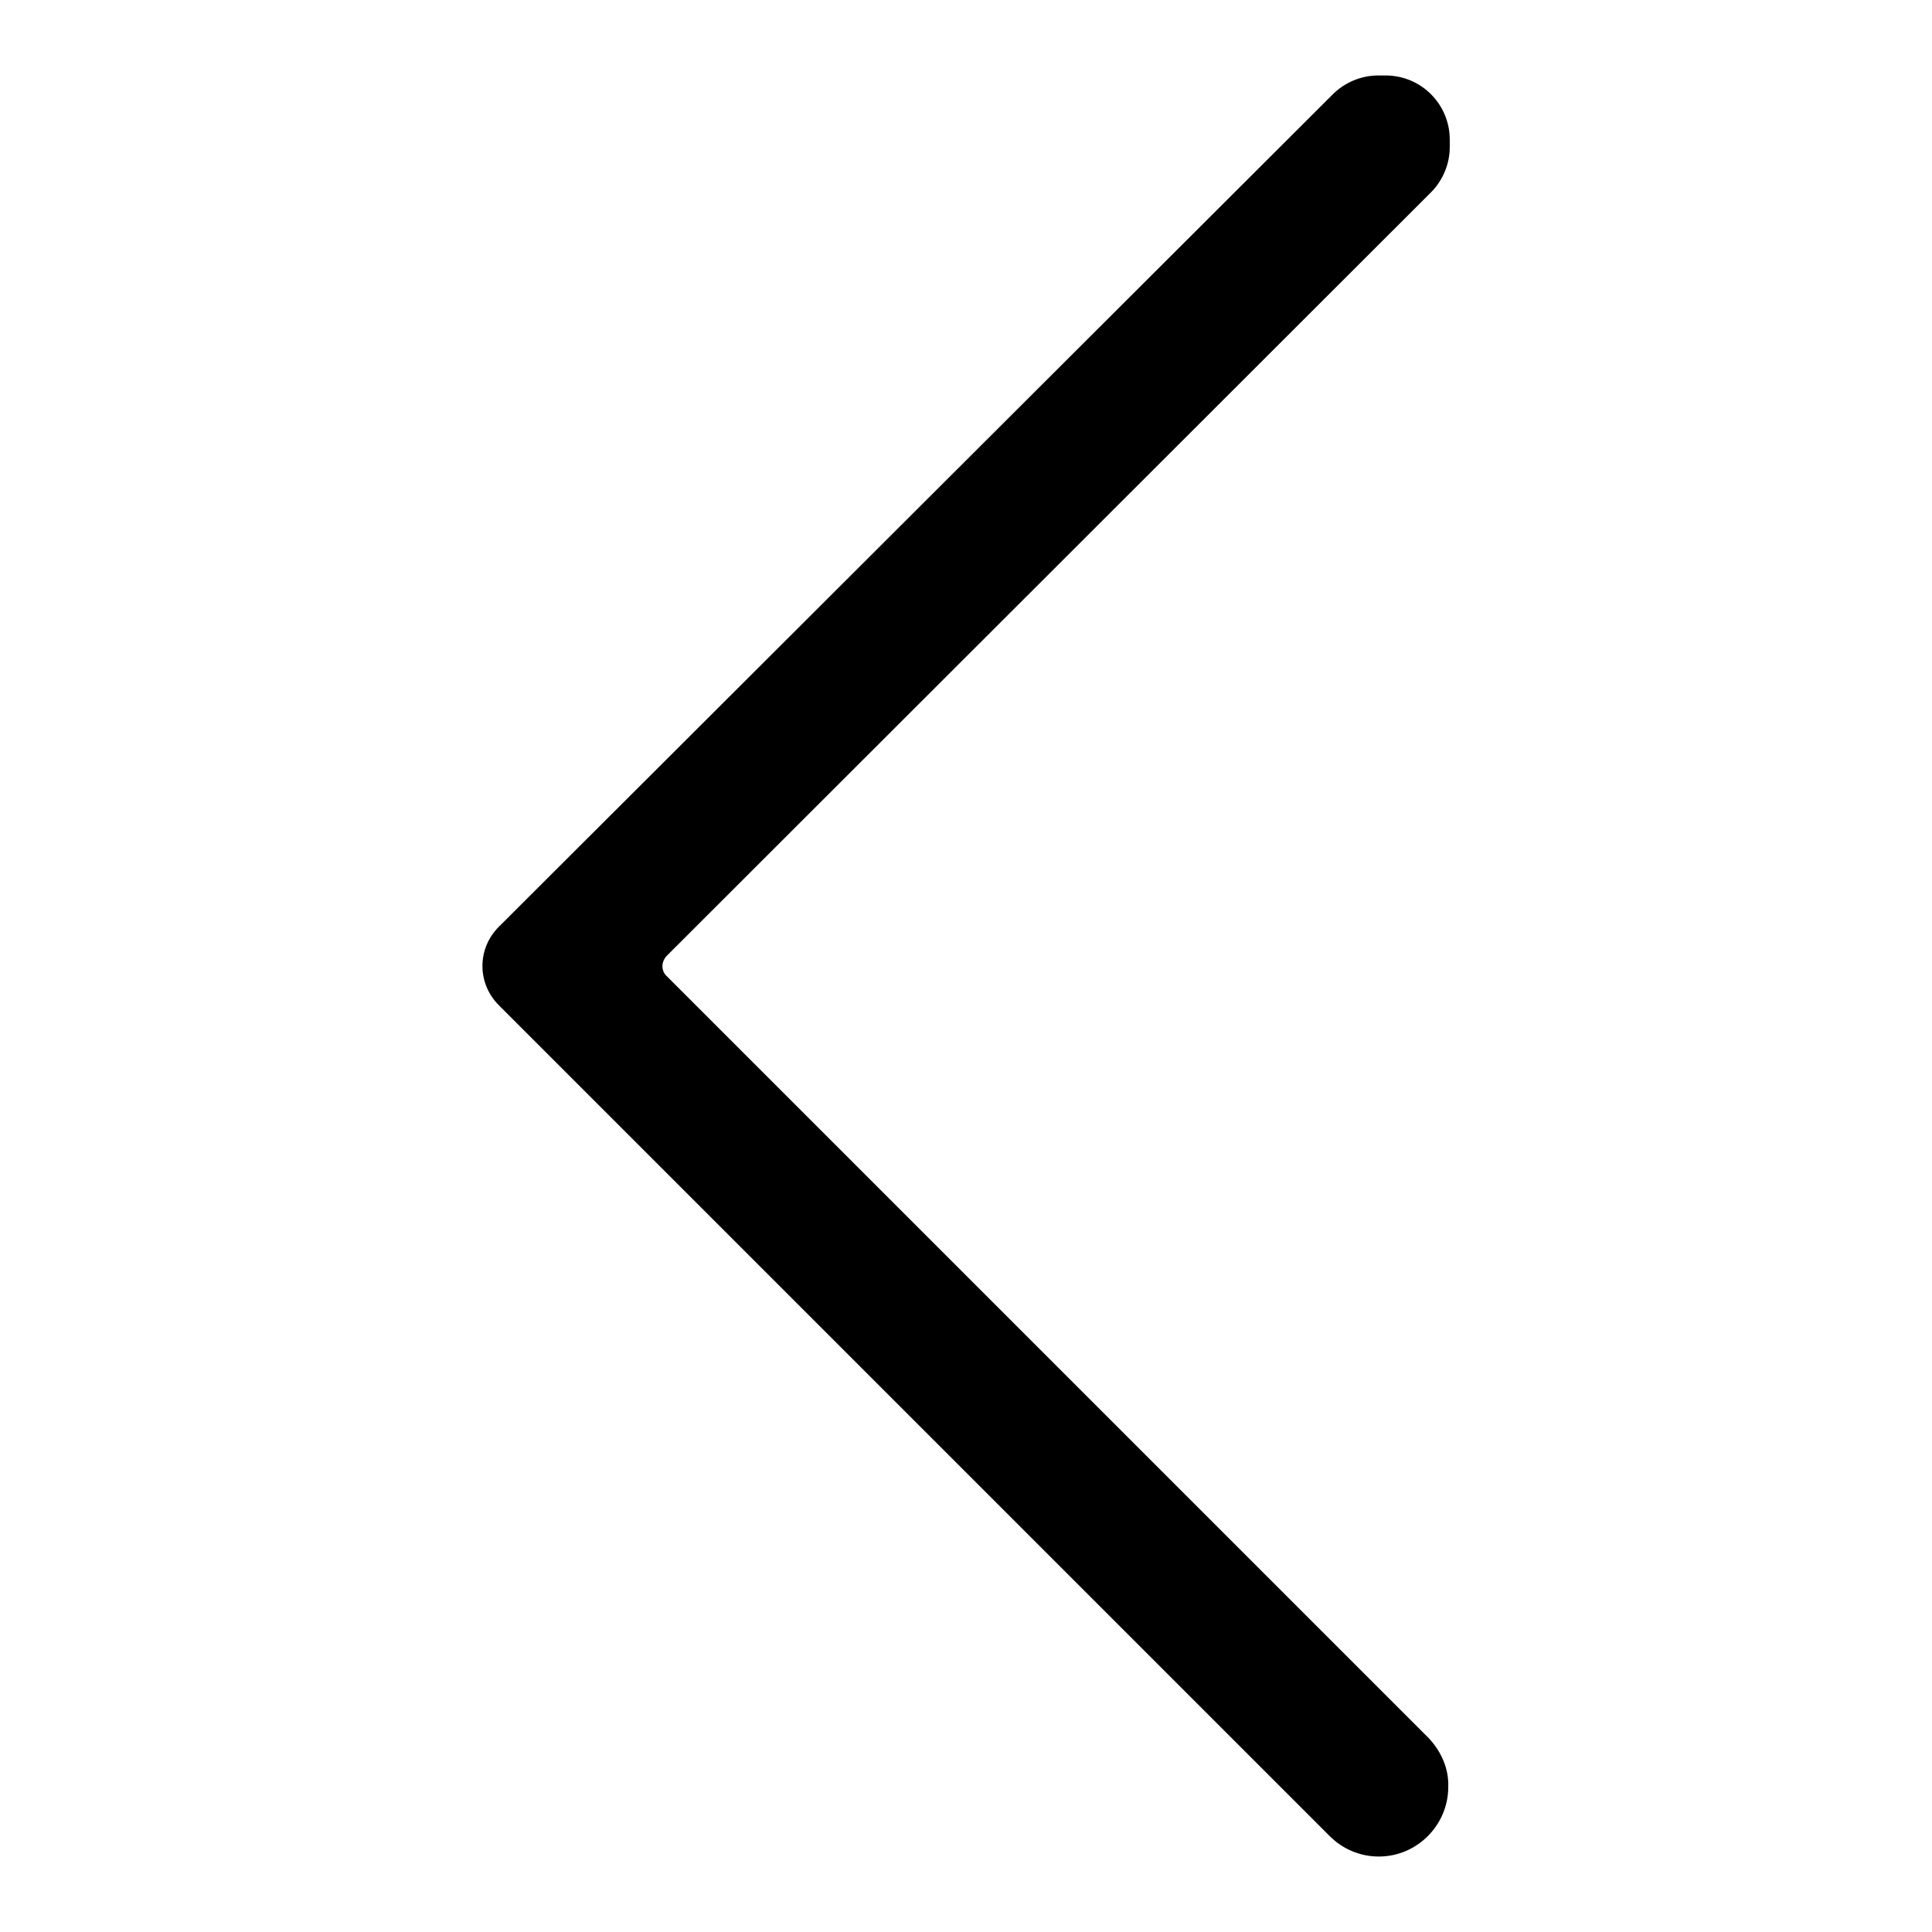
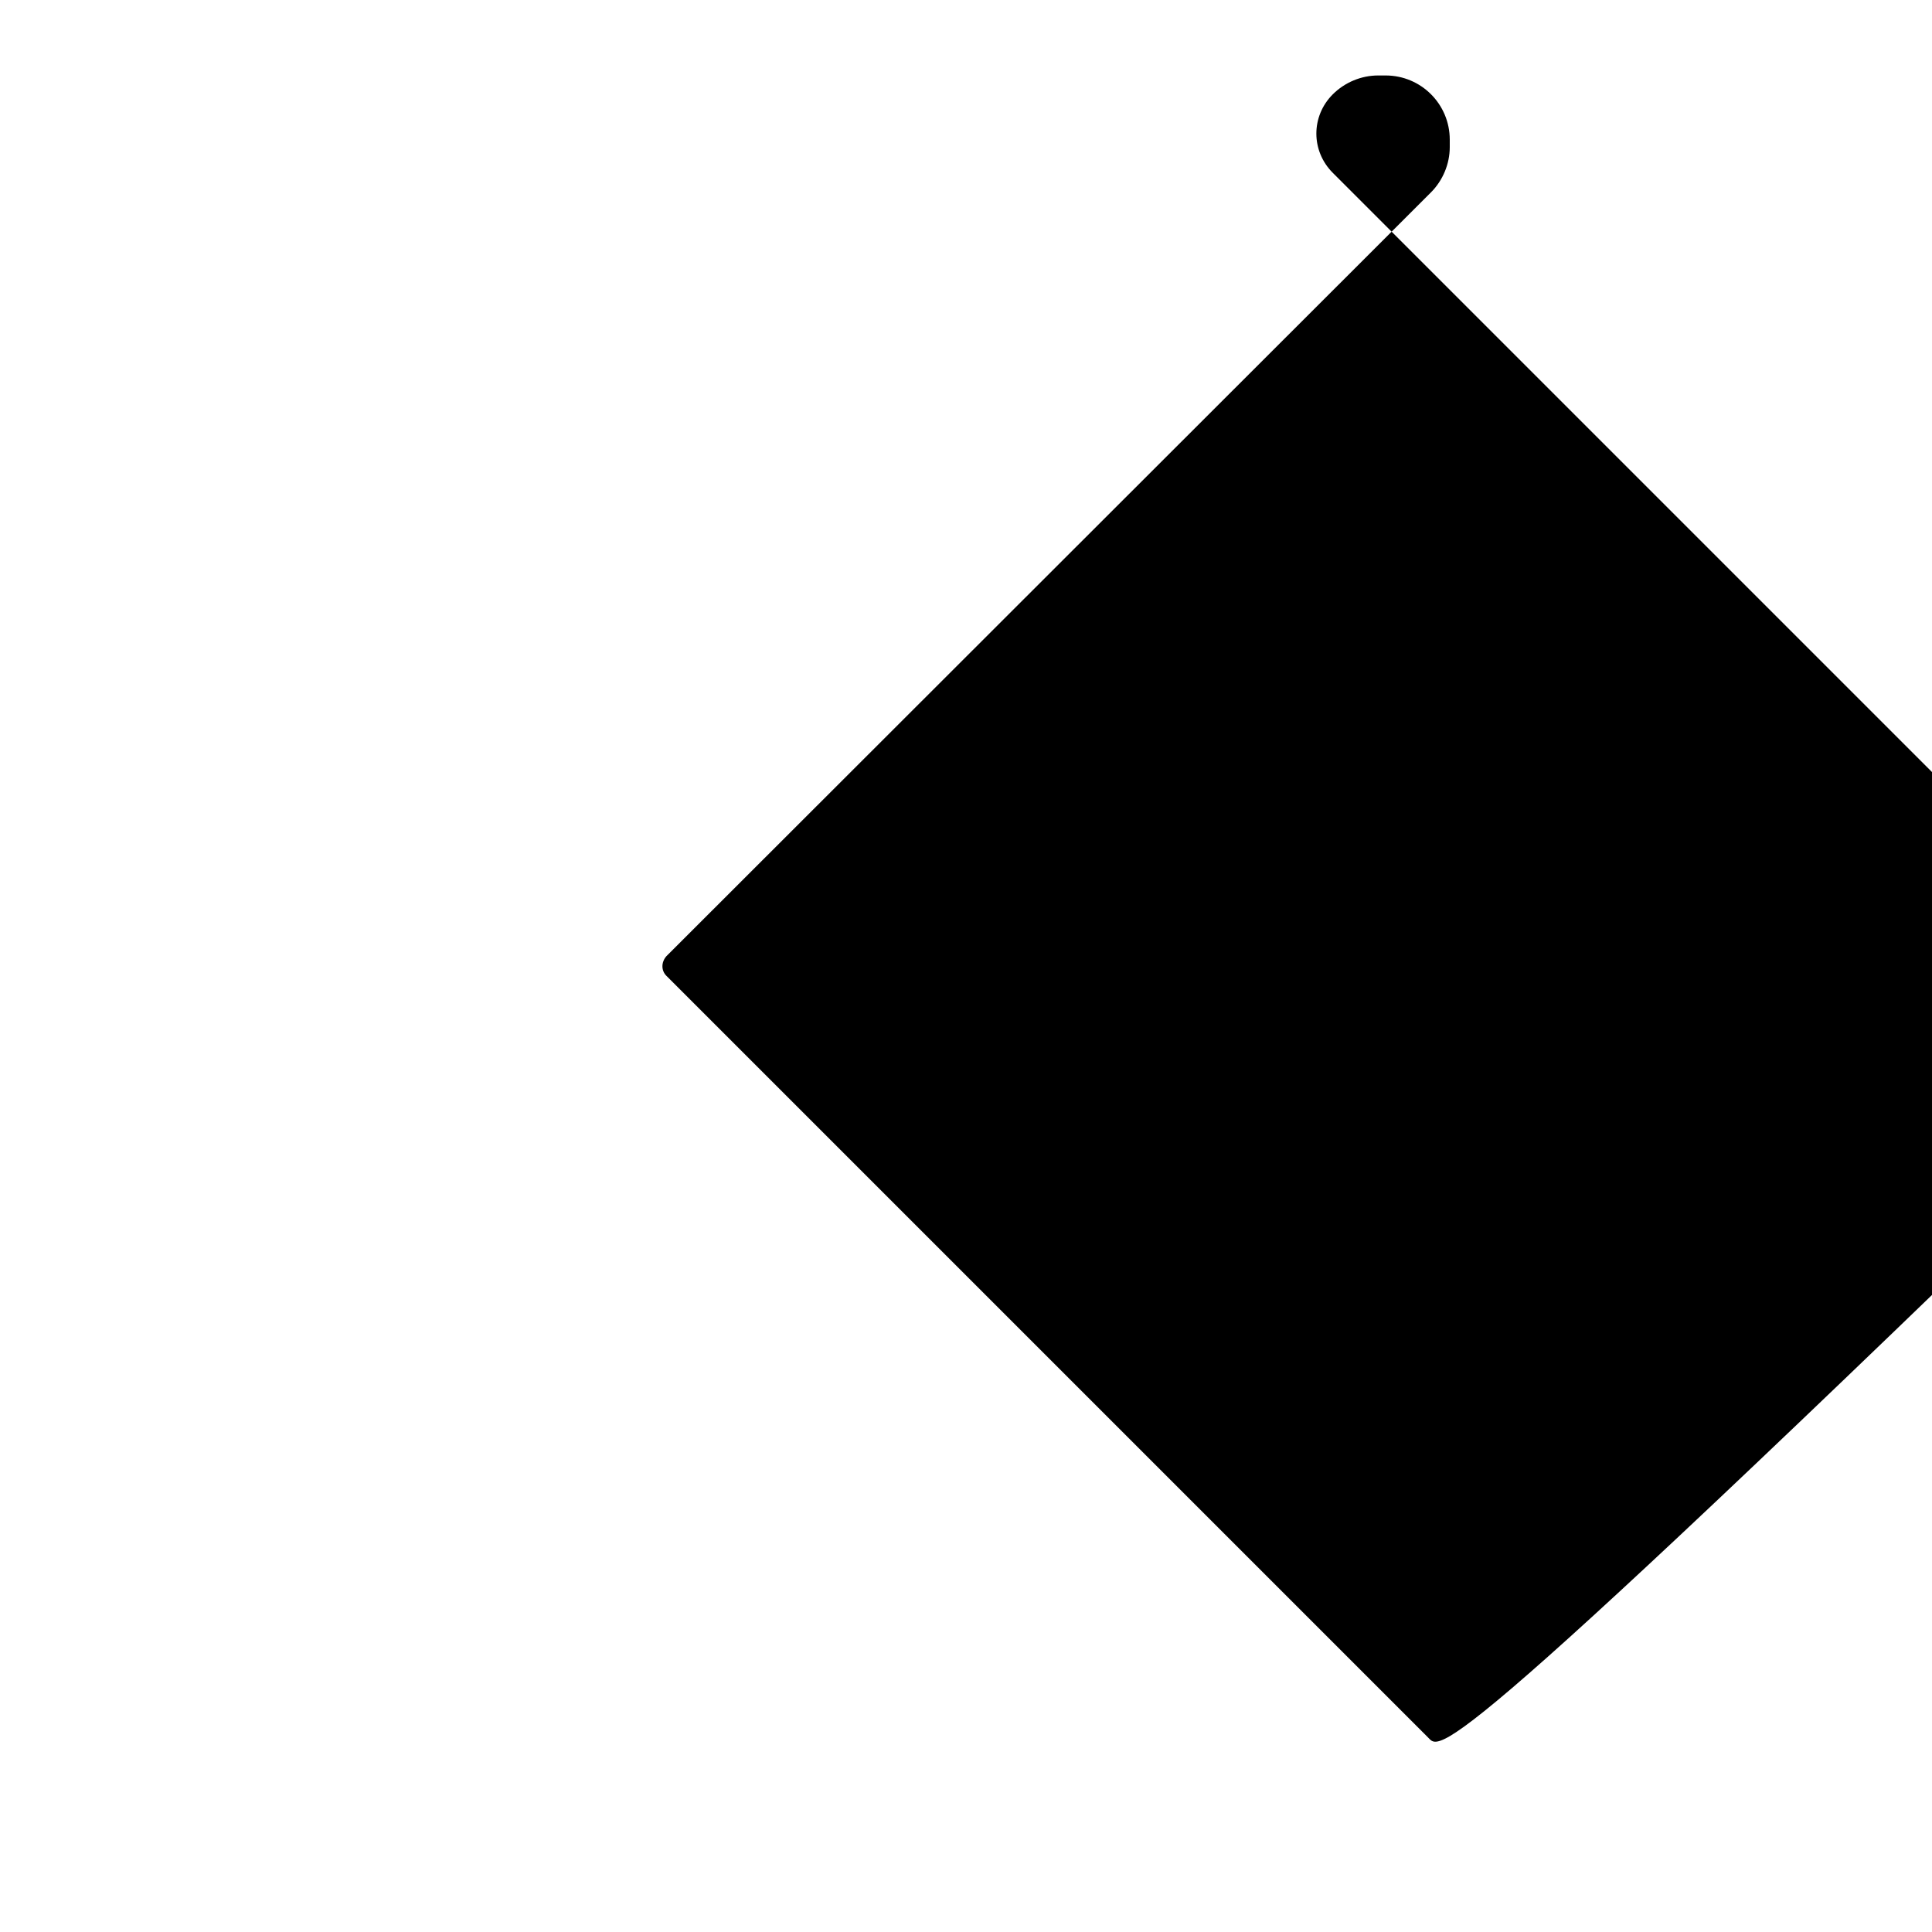
<svg xmlns="http://www.w3.org/2000/svg" version="1.1" x="0px" y="0px" viewBox="0 0 256 256" enable-background="new 0 0 256 256" xml:space="preserve">
  <g>
-     <path fill="#000000" d="M189.3,230.3l-101-101c-0.7-0.7-0.7-1.8,0-2.6L189.6,25.5c1.6-1.6,2.5-3.8,2.5-6v-1c0-4.7-3.8-8.5-8.5-8.5 h-1c-2.2,0-4.4,0.9-6,2.5L66.1,122.8c-2.9,2.9-2.9,7.5,0,10.4l110.1,110.1c1.7,1.7,4,2.7,6.5,2.7l0,0c5.1,0,9.2-4.2,9.2-9.2l0,0 C192,234.4,191,232.1,189.3,230.3z" />
+     <path fill="#000000" d="M189.3,230.3l-101-101c-0.7-0.7-0.7-1.8,0-2.6L189.6,25.5c1.6-1.6,2.5-3.8,2.5-6v-1c0-4.7-3.8-8.5-8.5-8.5 h-1c-2.2,0-4.4,0.9-6,2.5c-2.9,2.9-2.9,7.5,0,10.4l110.1,110.1c1.7,1.7,4,2.7,6.5,2.7l0,0c5.1,0,9.2-4.2,9.2-9.2l0,0 C192,234.4,191,232.1,189.3,230.3z" />
  </g>
</svg>